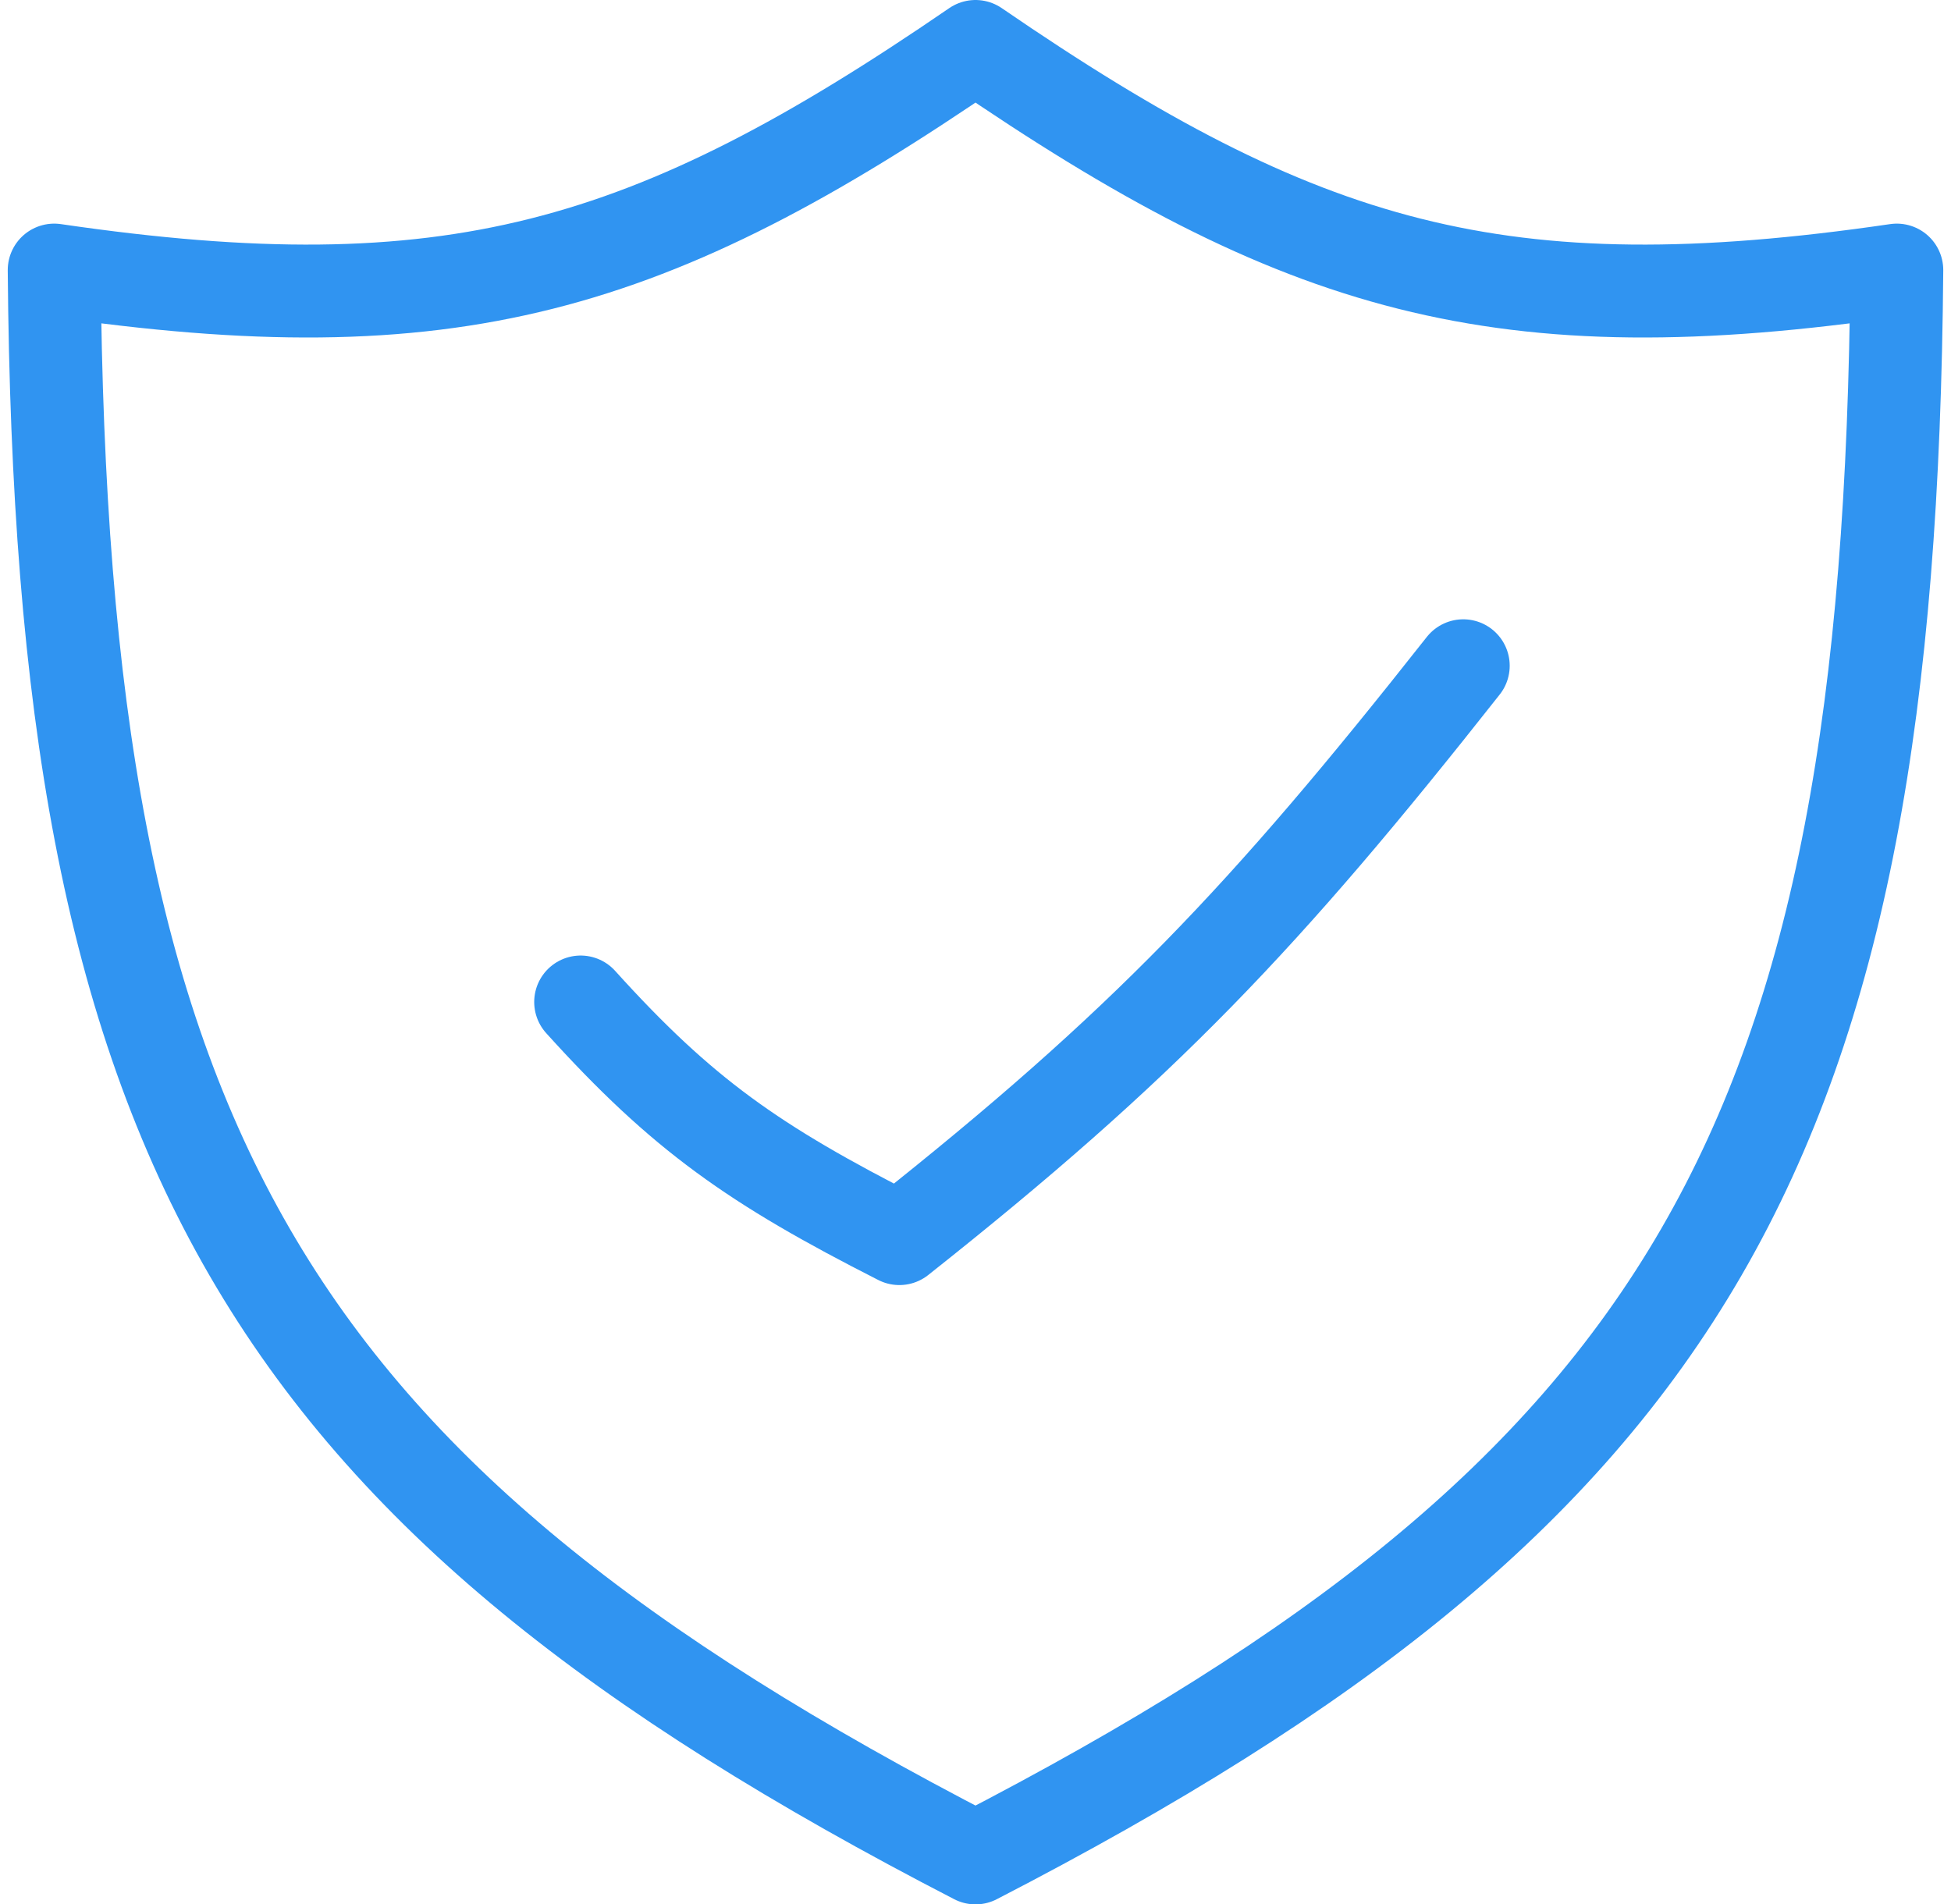
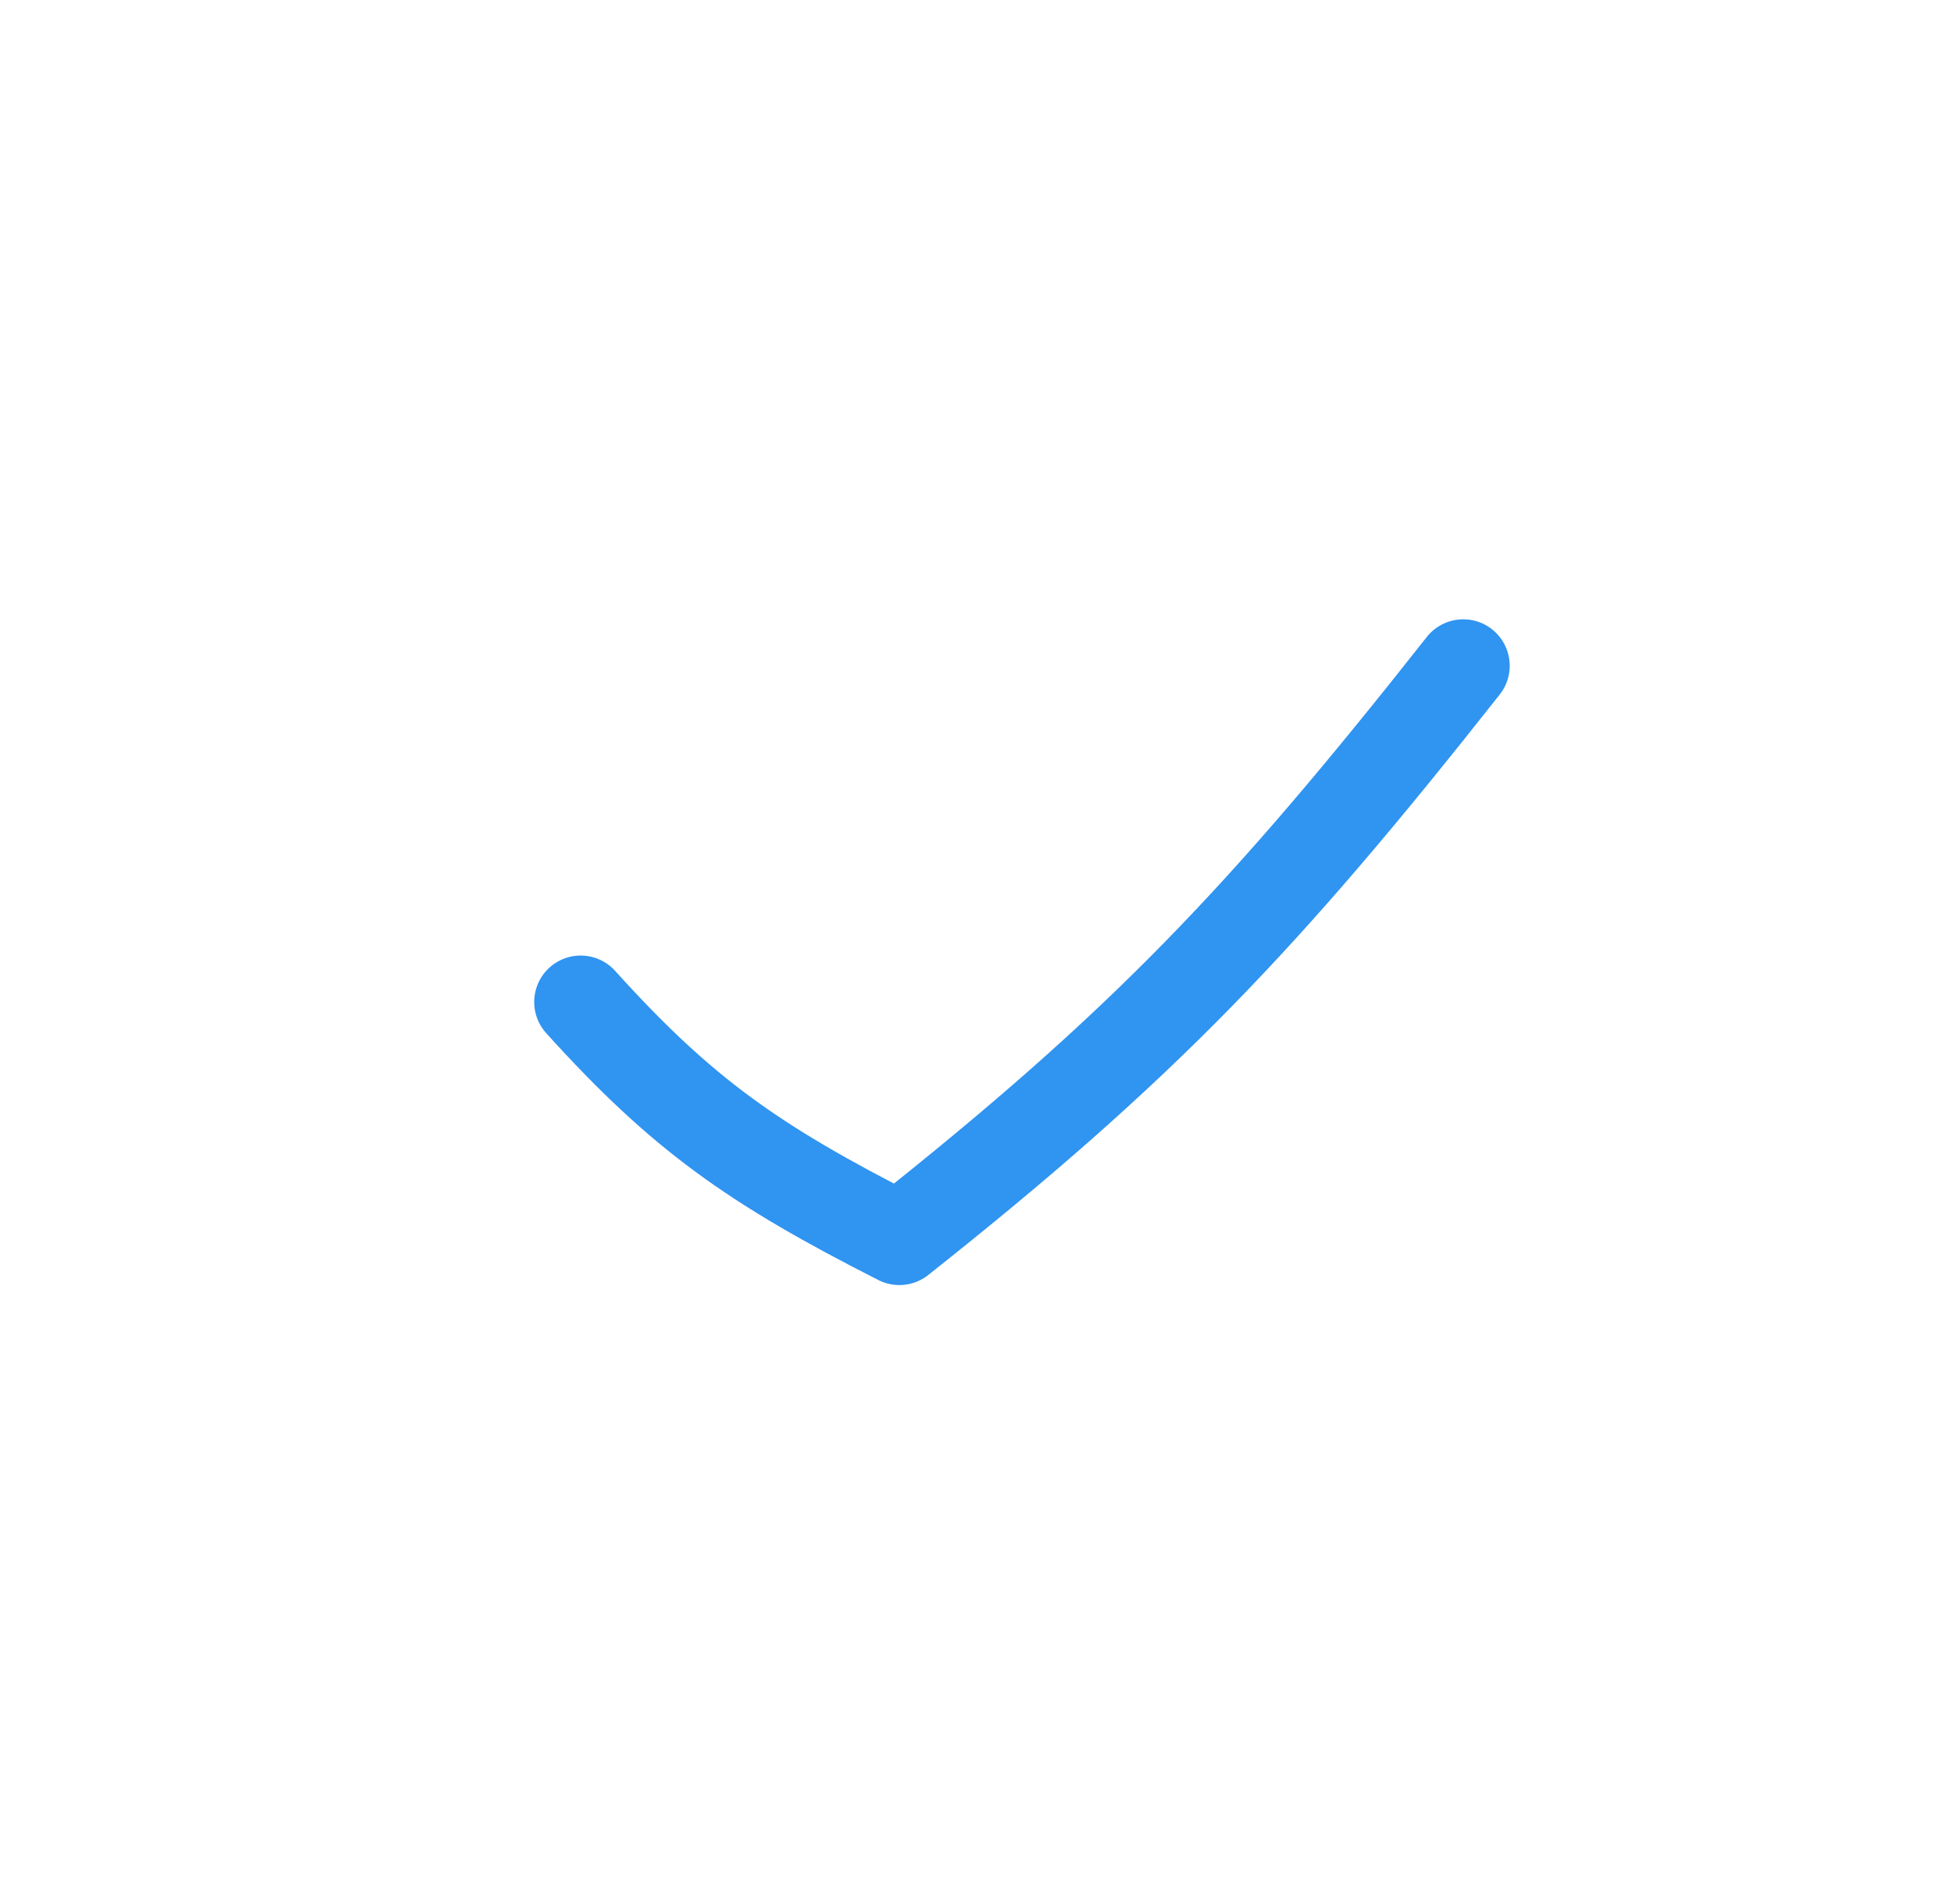
<svg xmlns="http://www.w3.org/2000/svg" width="126" height="123" viewBox="0 0 126 123" fill="none">
-   <path d="M3.5 17.444C3.952 73.636 16.859 96.177 63 120C109.141 96.177 122.048 73.636 122.5 17.444C96.899 21.188 84.023 17.422 63 3C41.977 17.422 29.101 21.188 3.5 17.444Z" stroke="#3094F1" stroke-width="6" stroke-linejoin="round" />
  <path d="M37.5 64.717C44.066 71.984 48.675 75.22 58.083 80C73.854 67.507 81.656 59.287 94.5 43" stroke="#3094F1" stroke-width="6" stroke-linecap="round" stroke-linejoin="round" />
</svg>